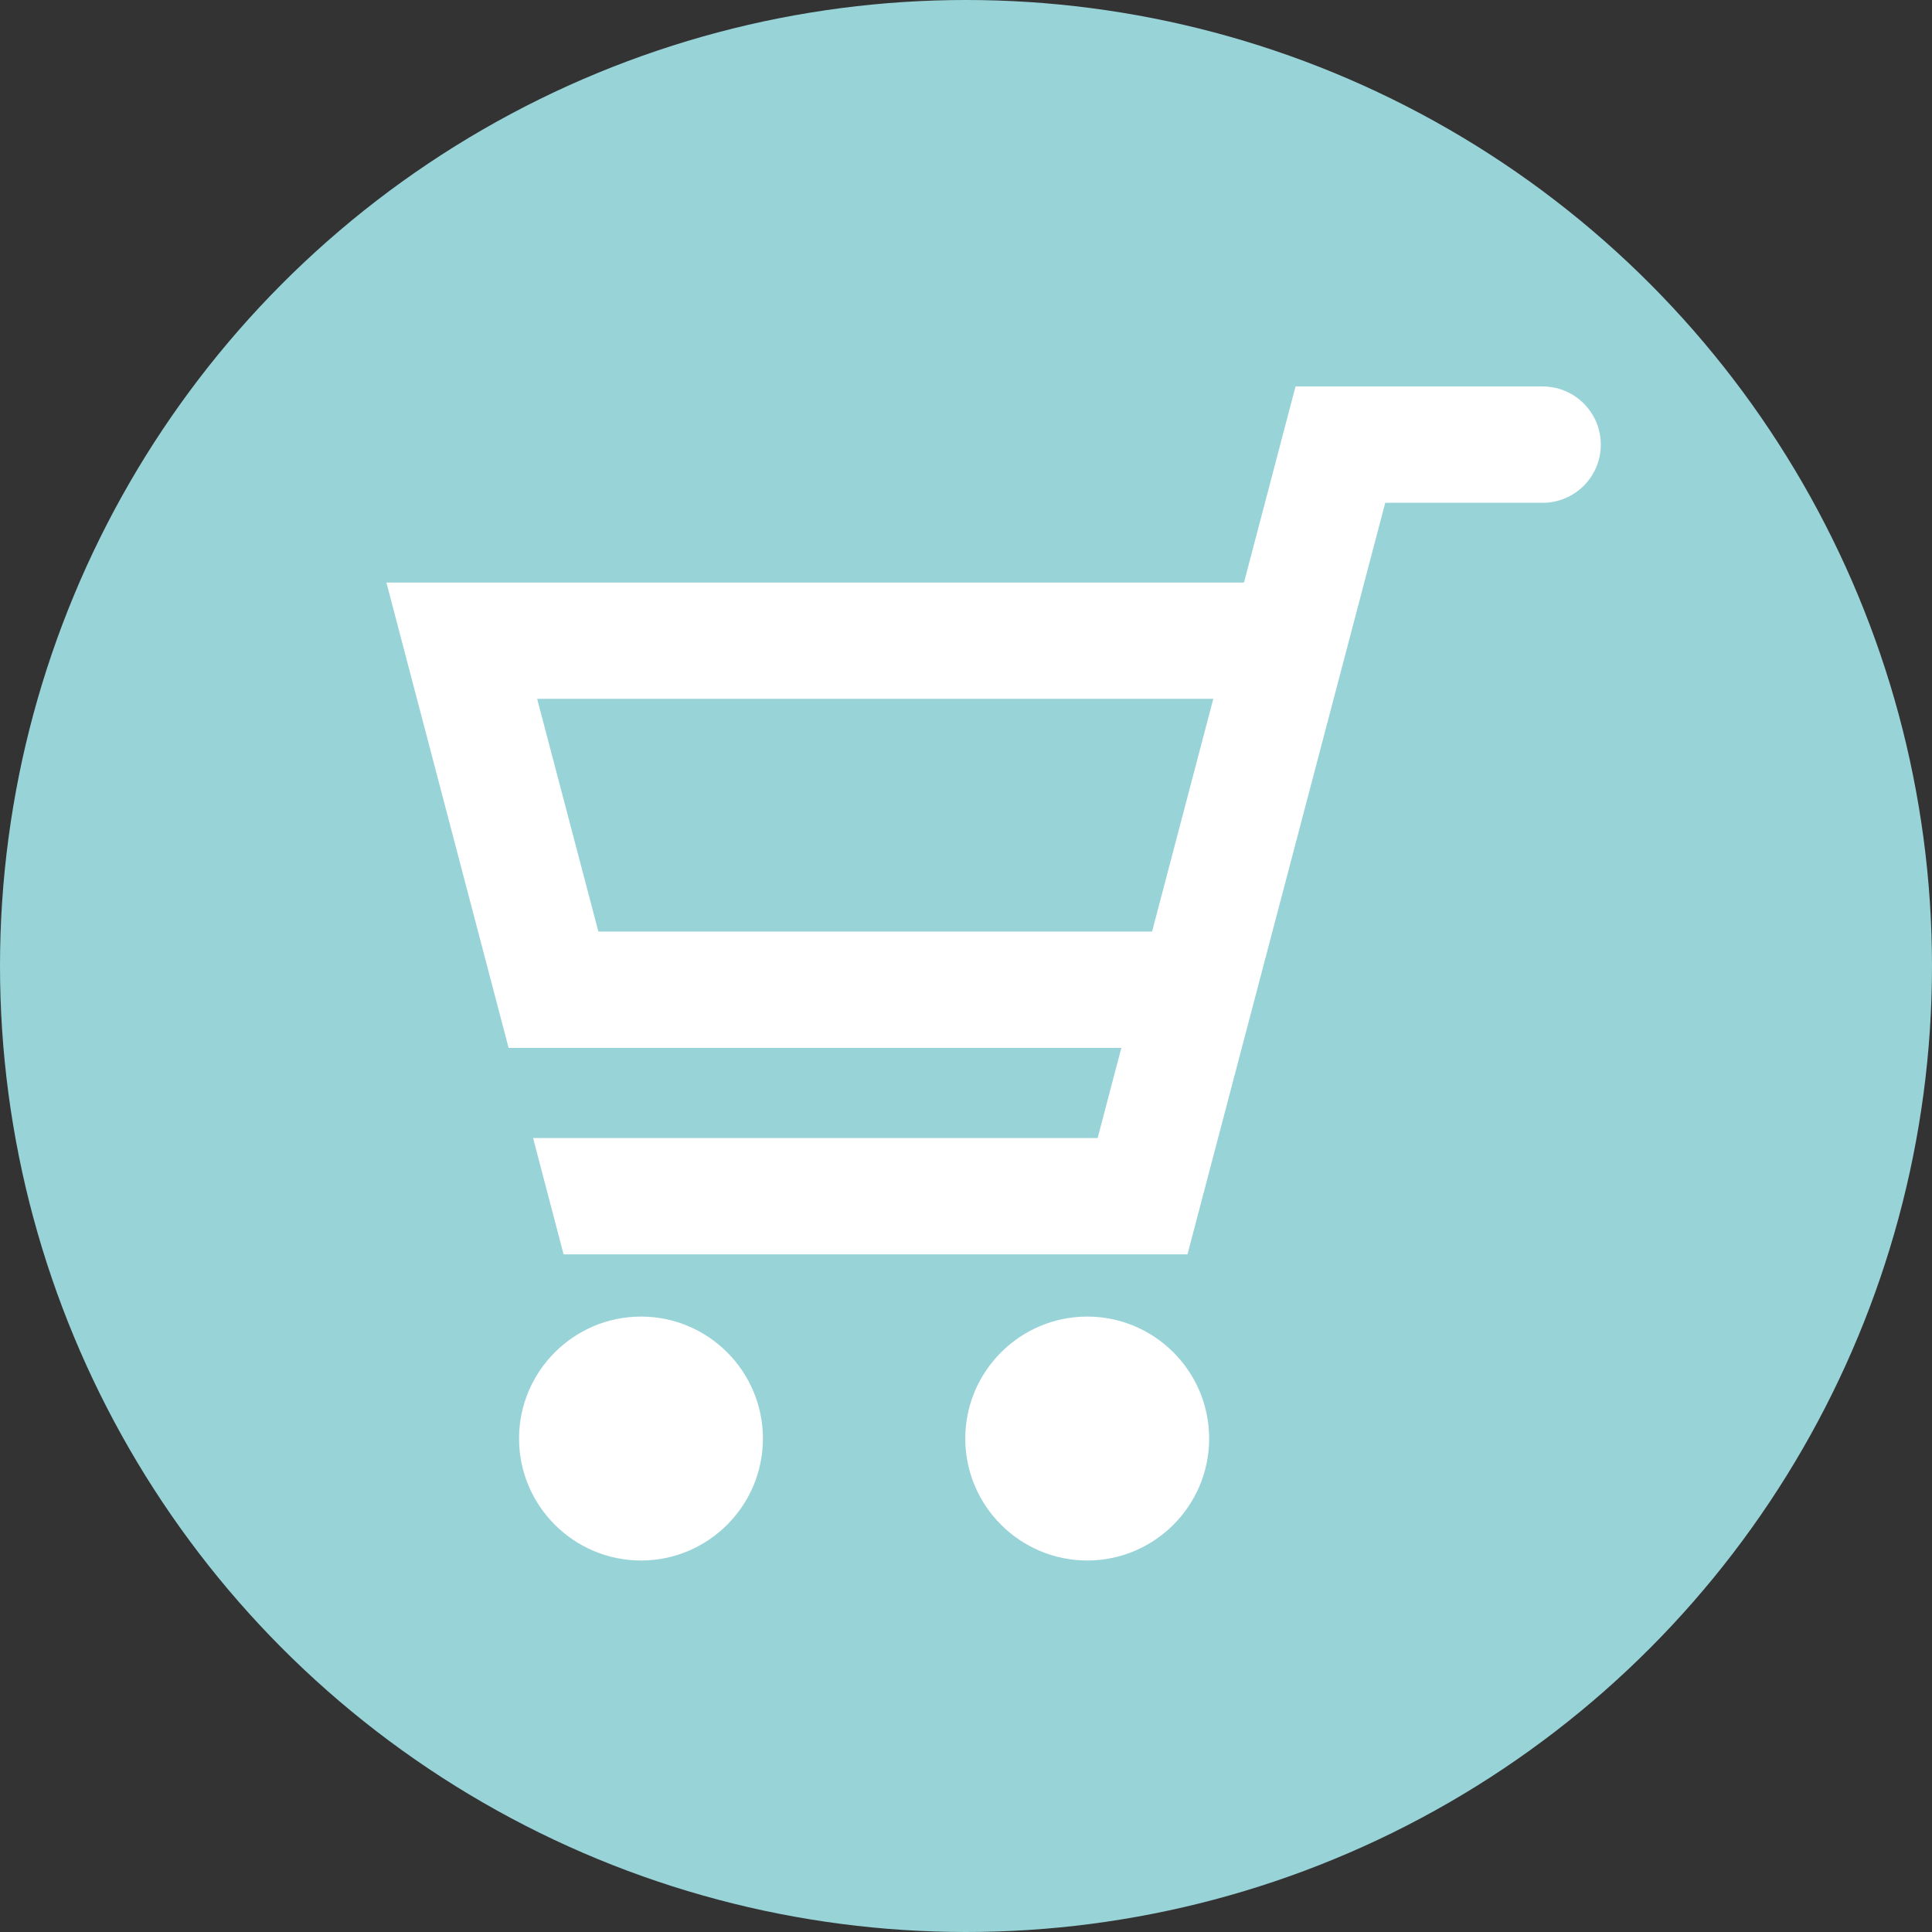
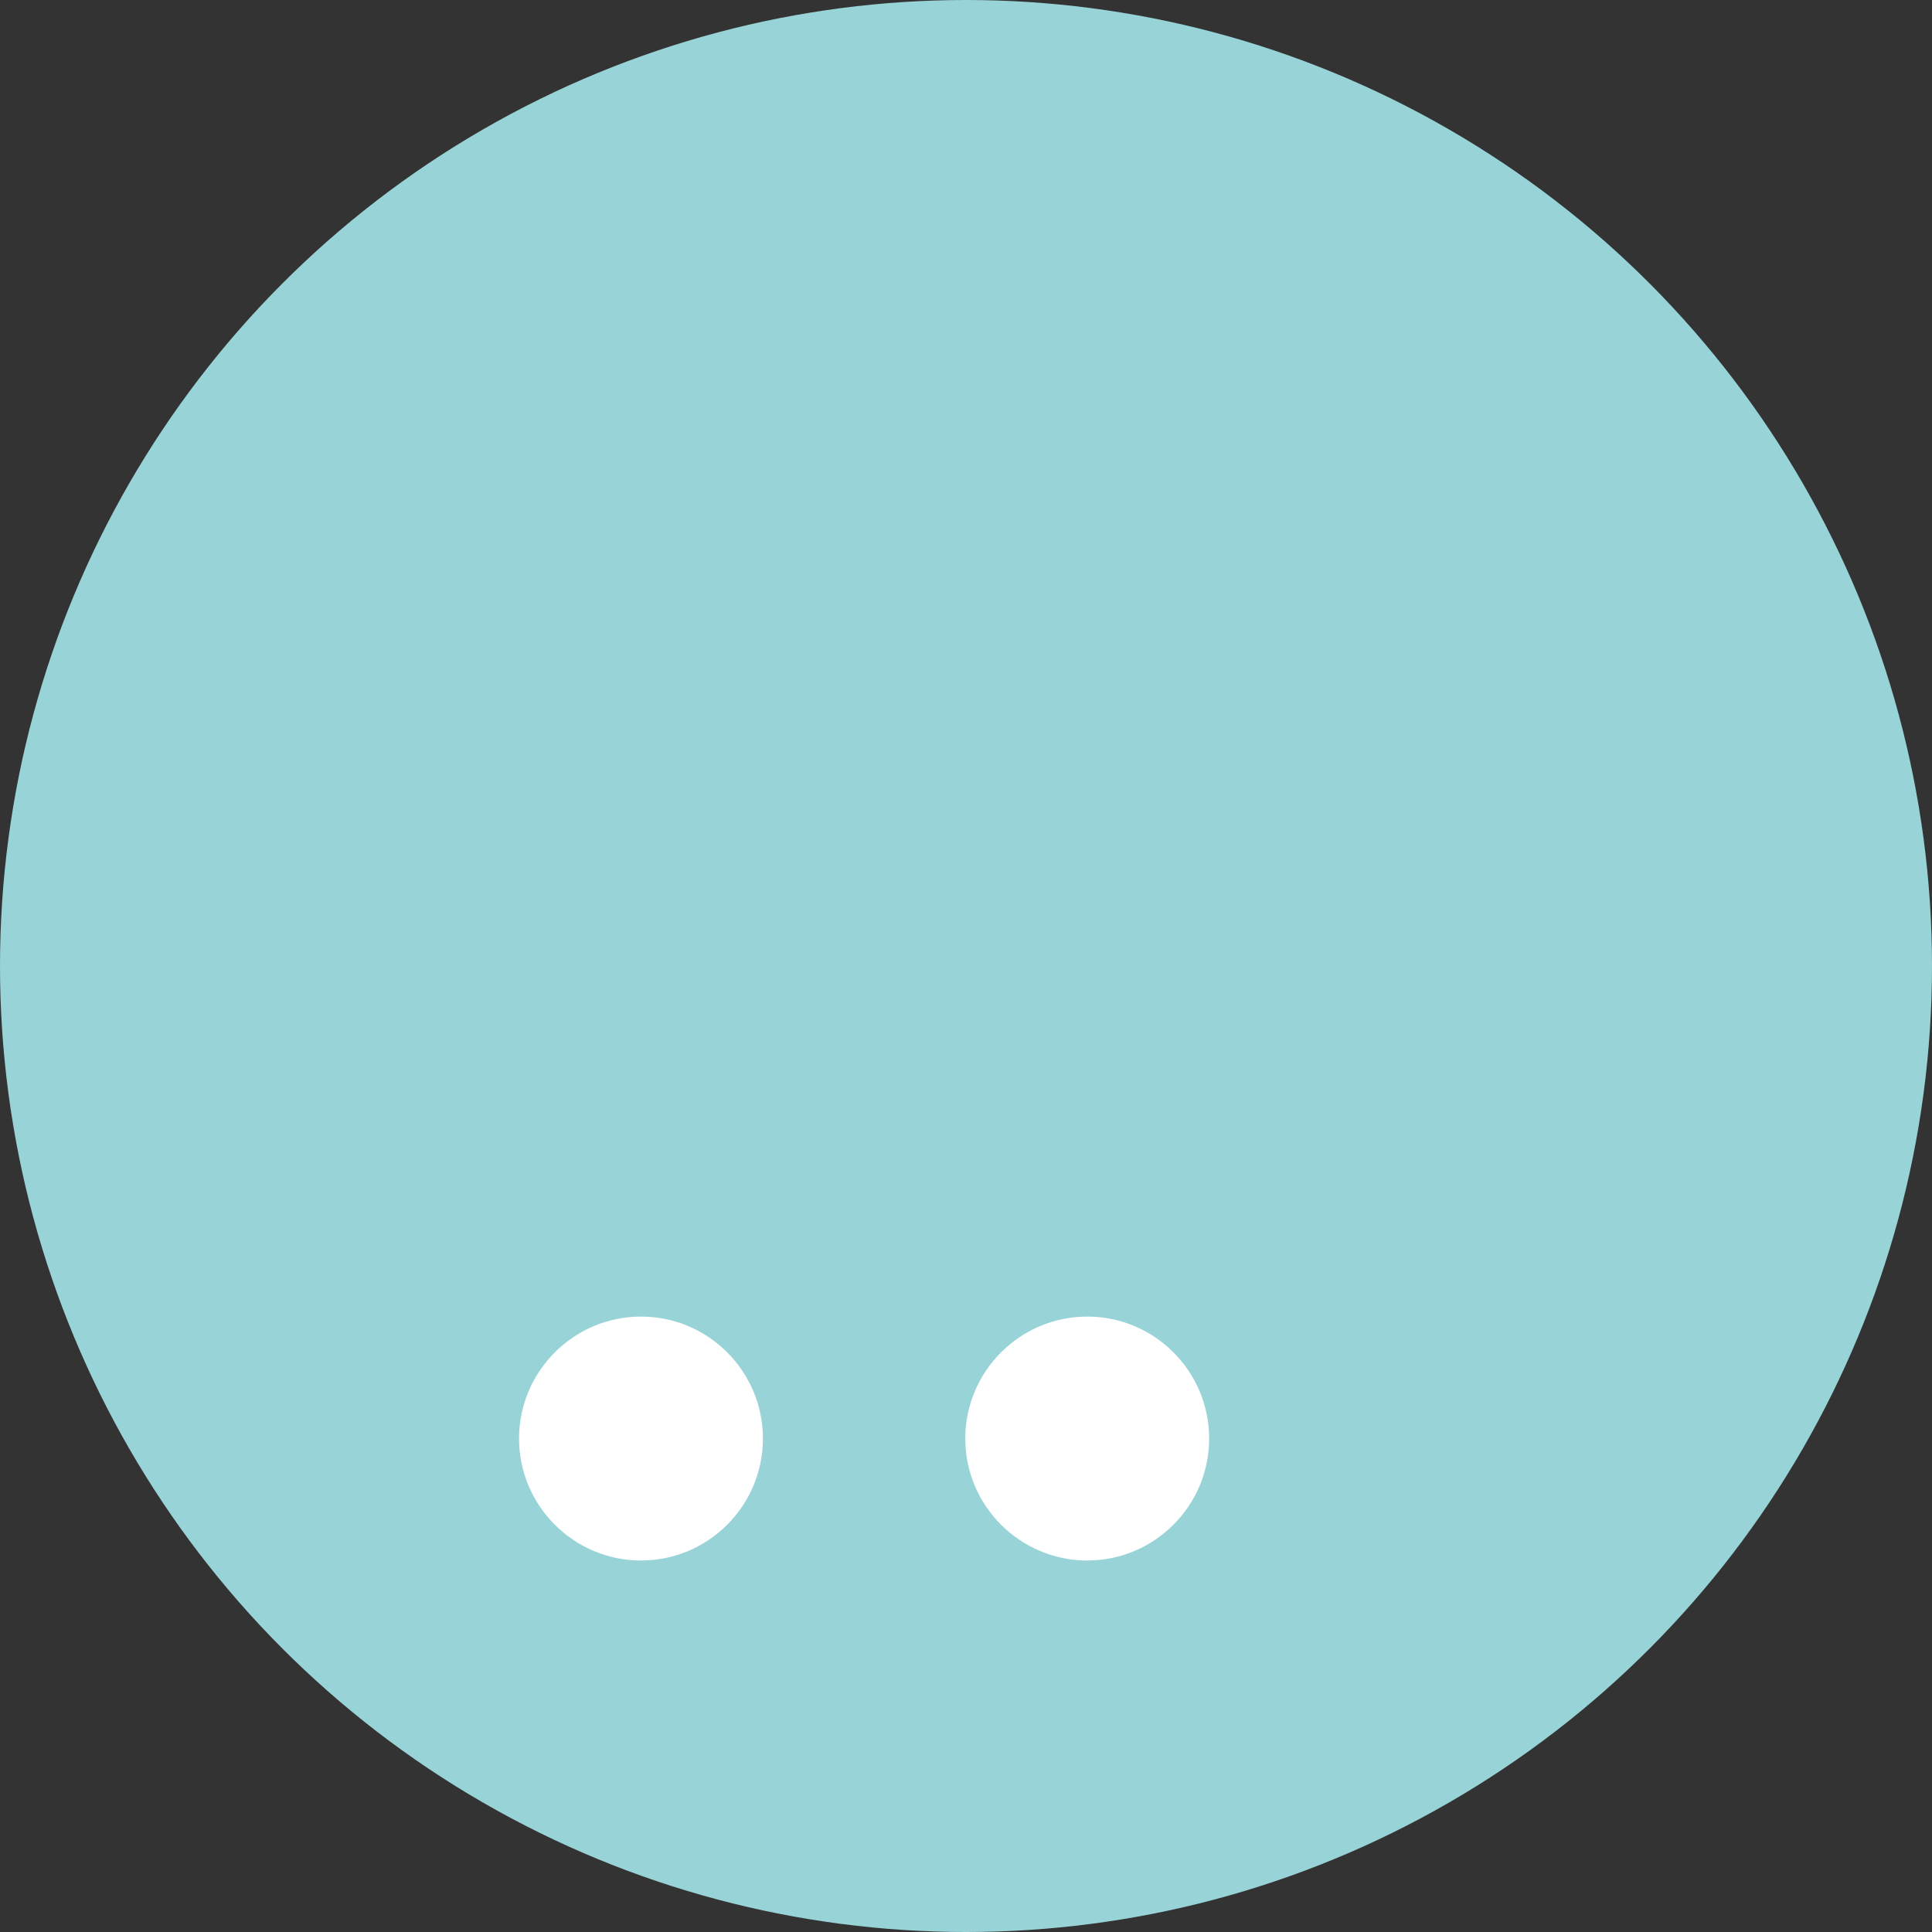
<svg xmlns="http://www.w3.org/2000/svg" width="35" height="35" viewBox="0 0 35 35" fill="none">
  <rect x="0" y="0" width="35" height="35" fill="#333333" stroke="none" />
  <circle cx="17.5" cy="17.5" r="17.5" fill="#98D3D8" />
-   <path d="M27.951 7.001V7H23.47L22.536 10.553H7L9.214 18.984H9.229H20.314L19.885 20.616H9.657L10.21 22.724H21.512L25.095 9.108H27.93C27.935 9.108 27.94 9.109 27.945 9.109C28.528 9.109 29 8.637 29 8.055C29 7.474 28.531 7.004 27.951 7.001ZM10.84 16.876L9.731 12.66H21.98L20.871 16.876H10.84Z" fill="white" />
  <path d="M11.613 23.851C10.395 23.851 9.403 24.842 9.403 26.061C9.403 27.279 10.395 28.27 11.613 28.27C12.83 28.27 13.821 27.279 13.821 26.061C13.821 24.842 12.83 23.851 11.613 23.851Z" fill="white" />
  <path d="M19.697 23.851C18.479 23.851 17.487 24.842 17.487 26.061C17.487 27.279 18.479 28.27 19.697 28.27C20.914 28.27 21.905 27.279 21.905 26.061C21.905 24.842 20.914 23.851 19.697 23.851Z" fill="white" />
</svg>